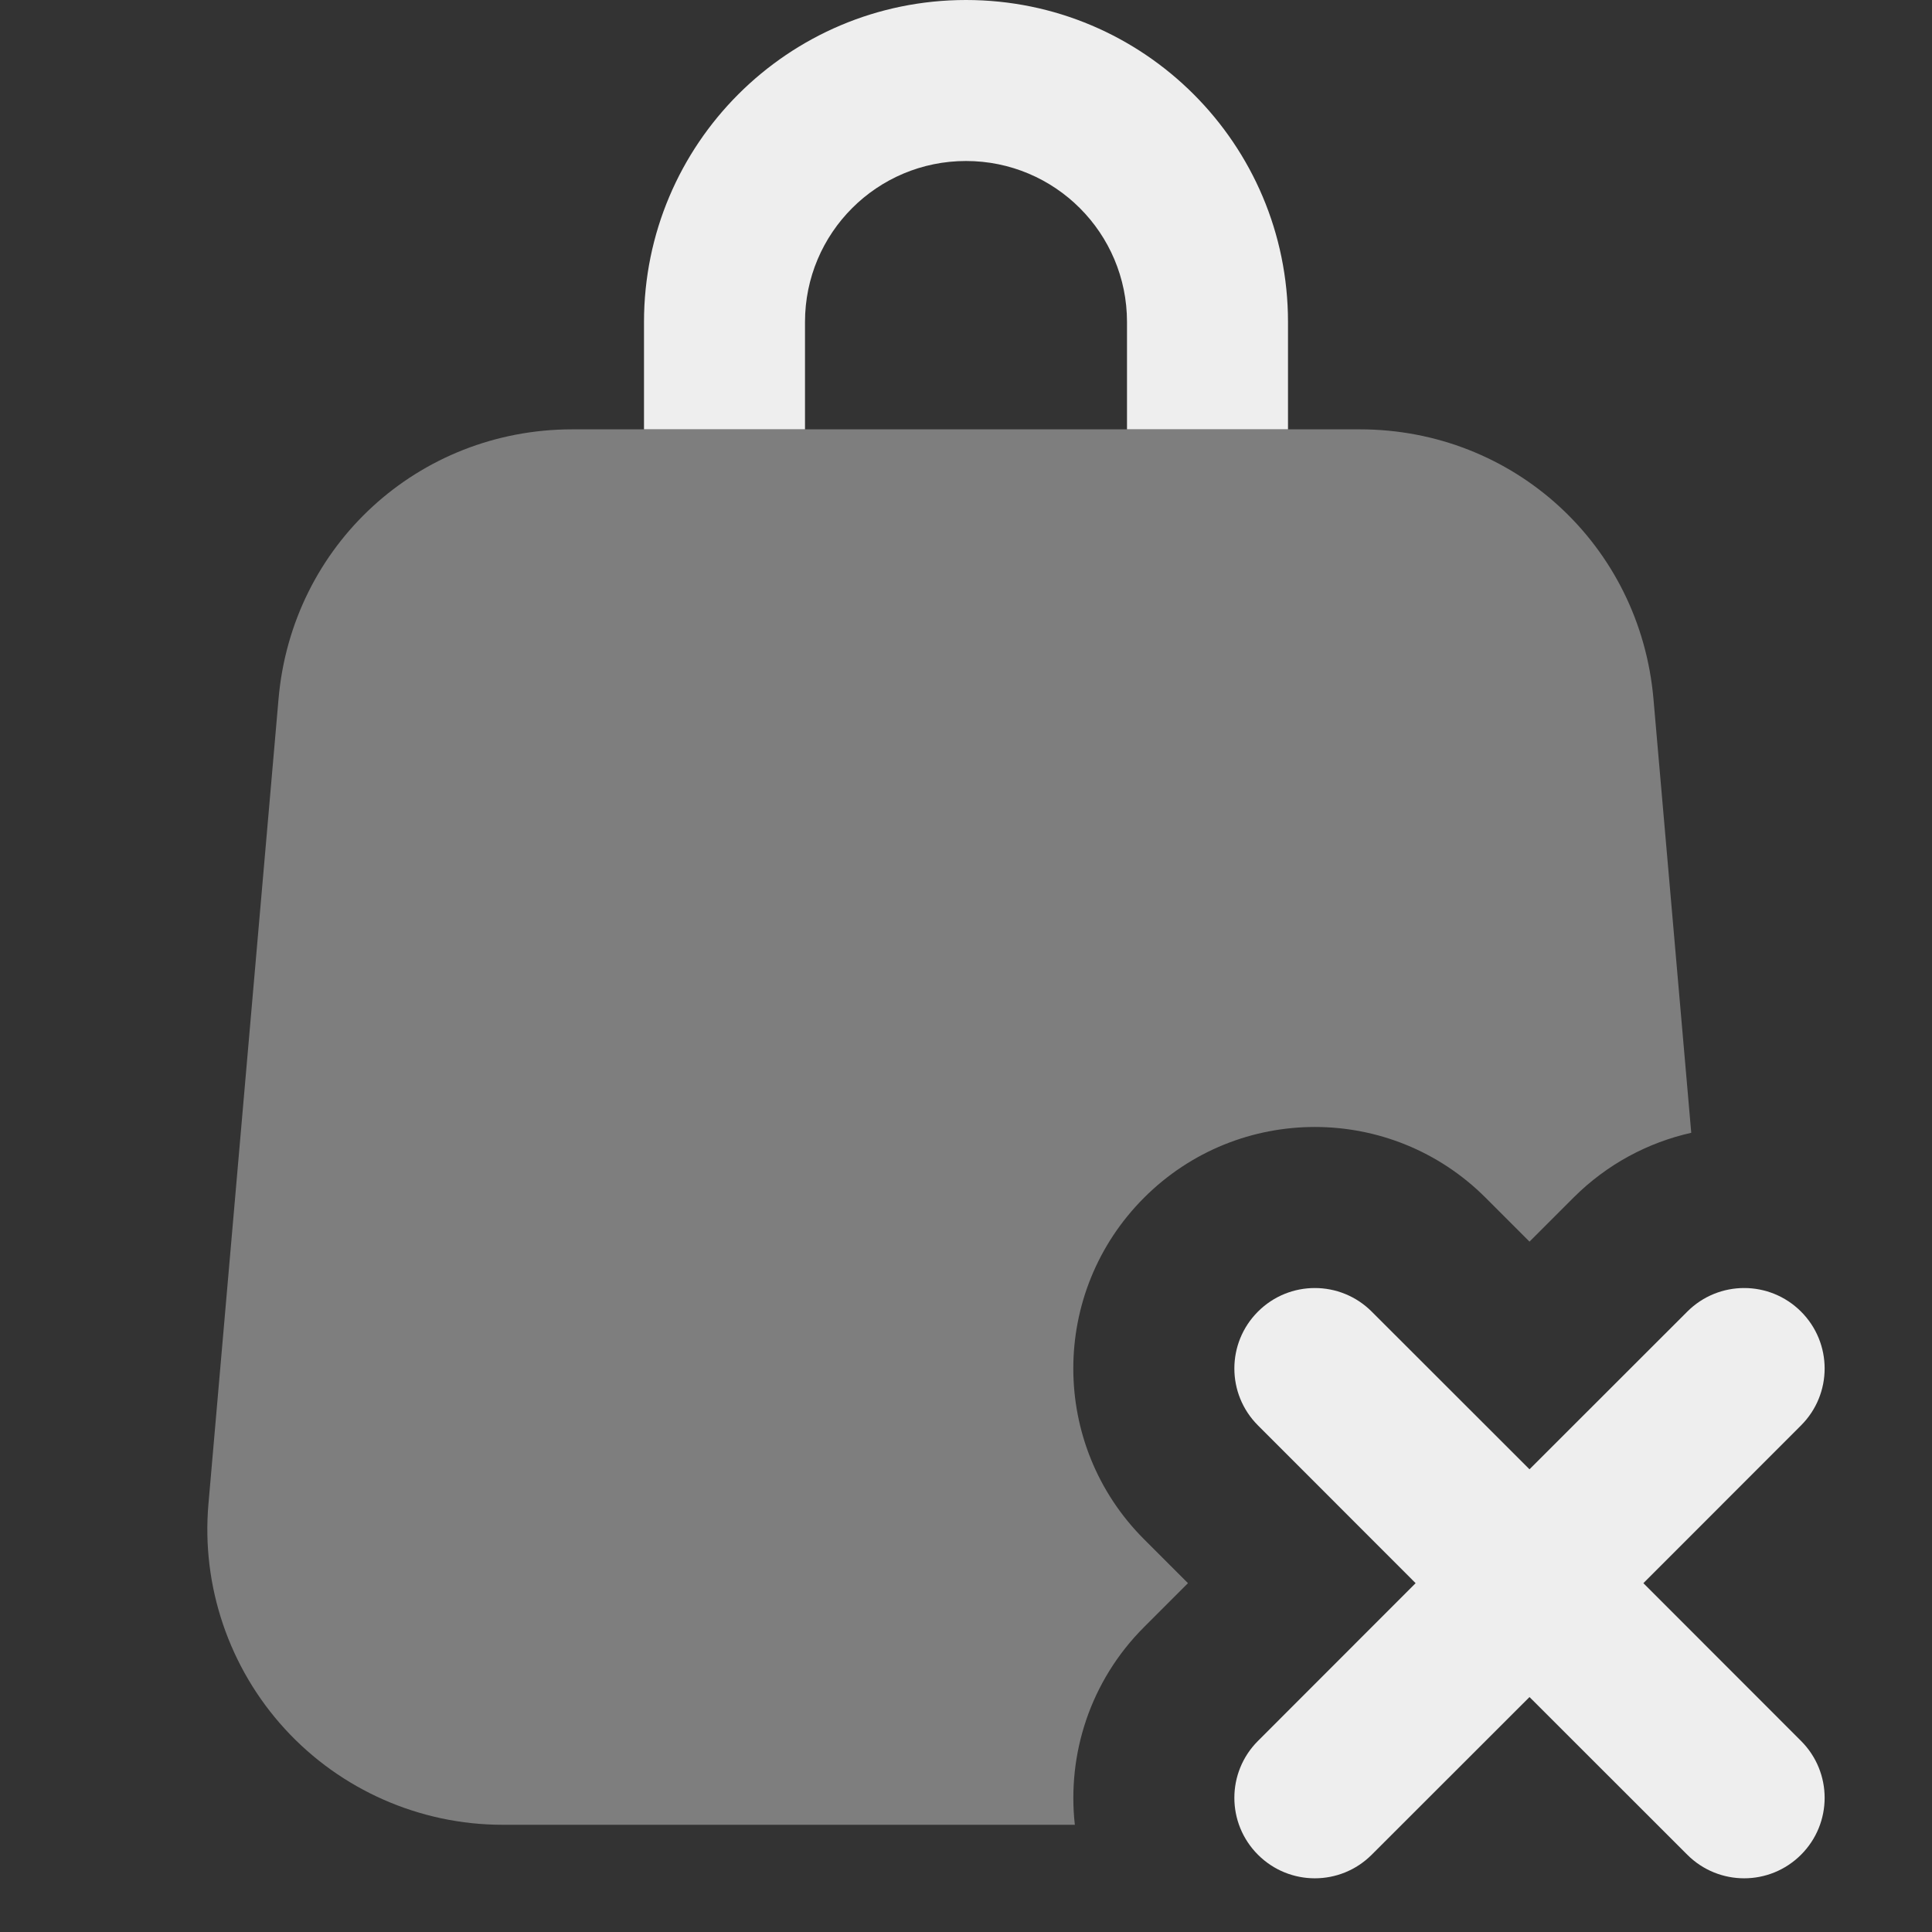
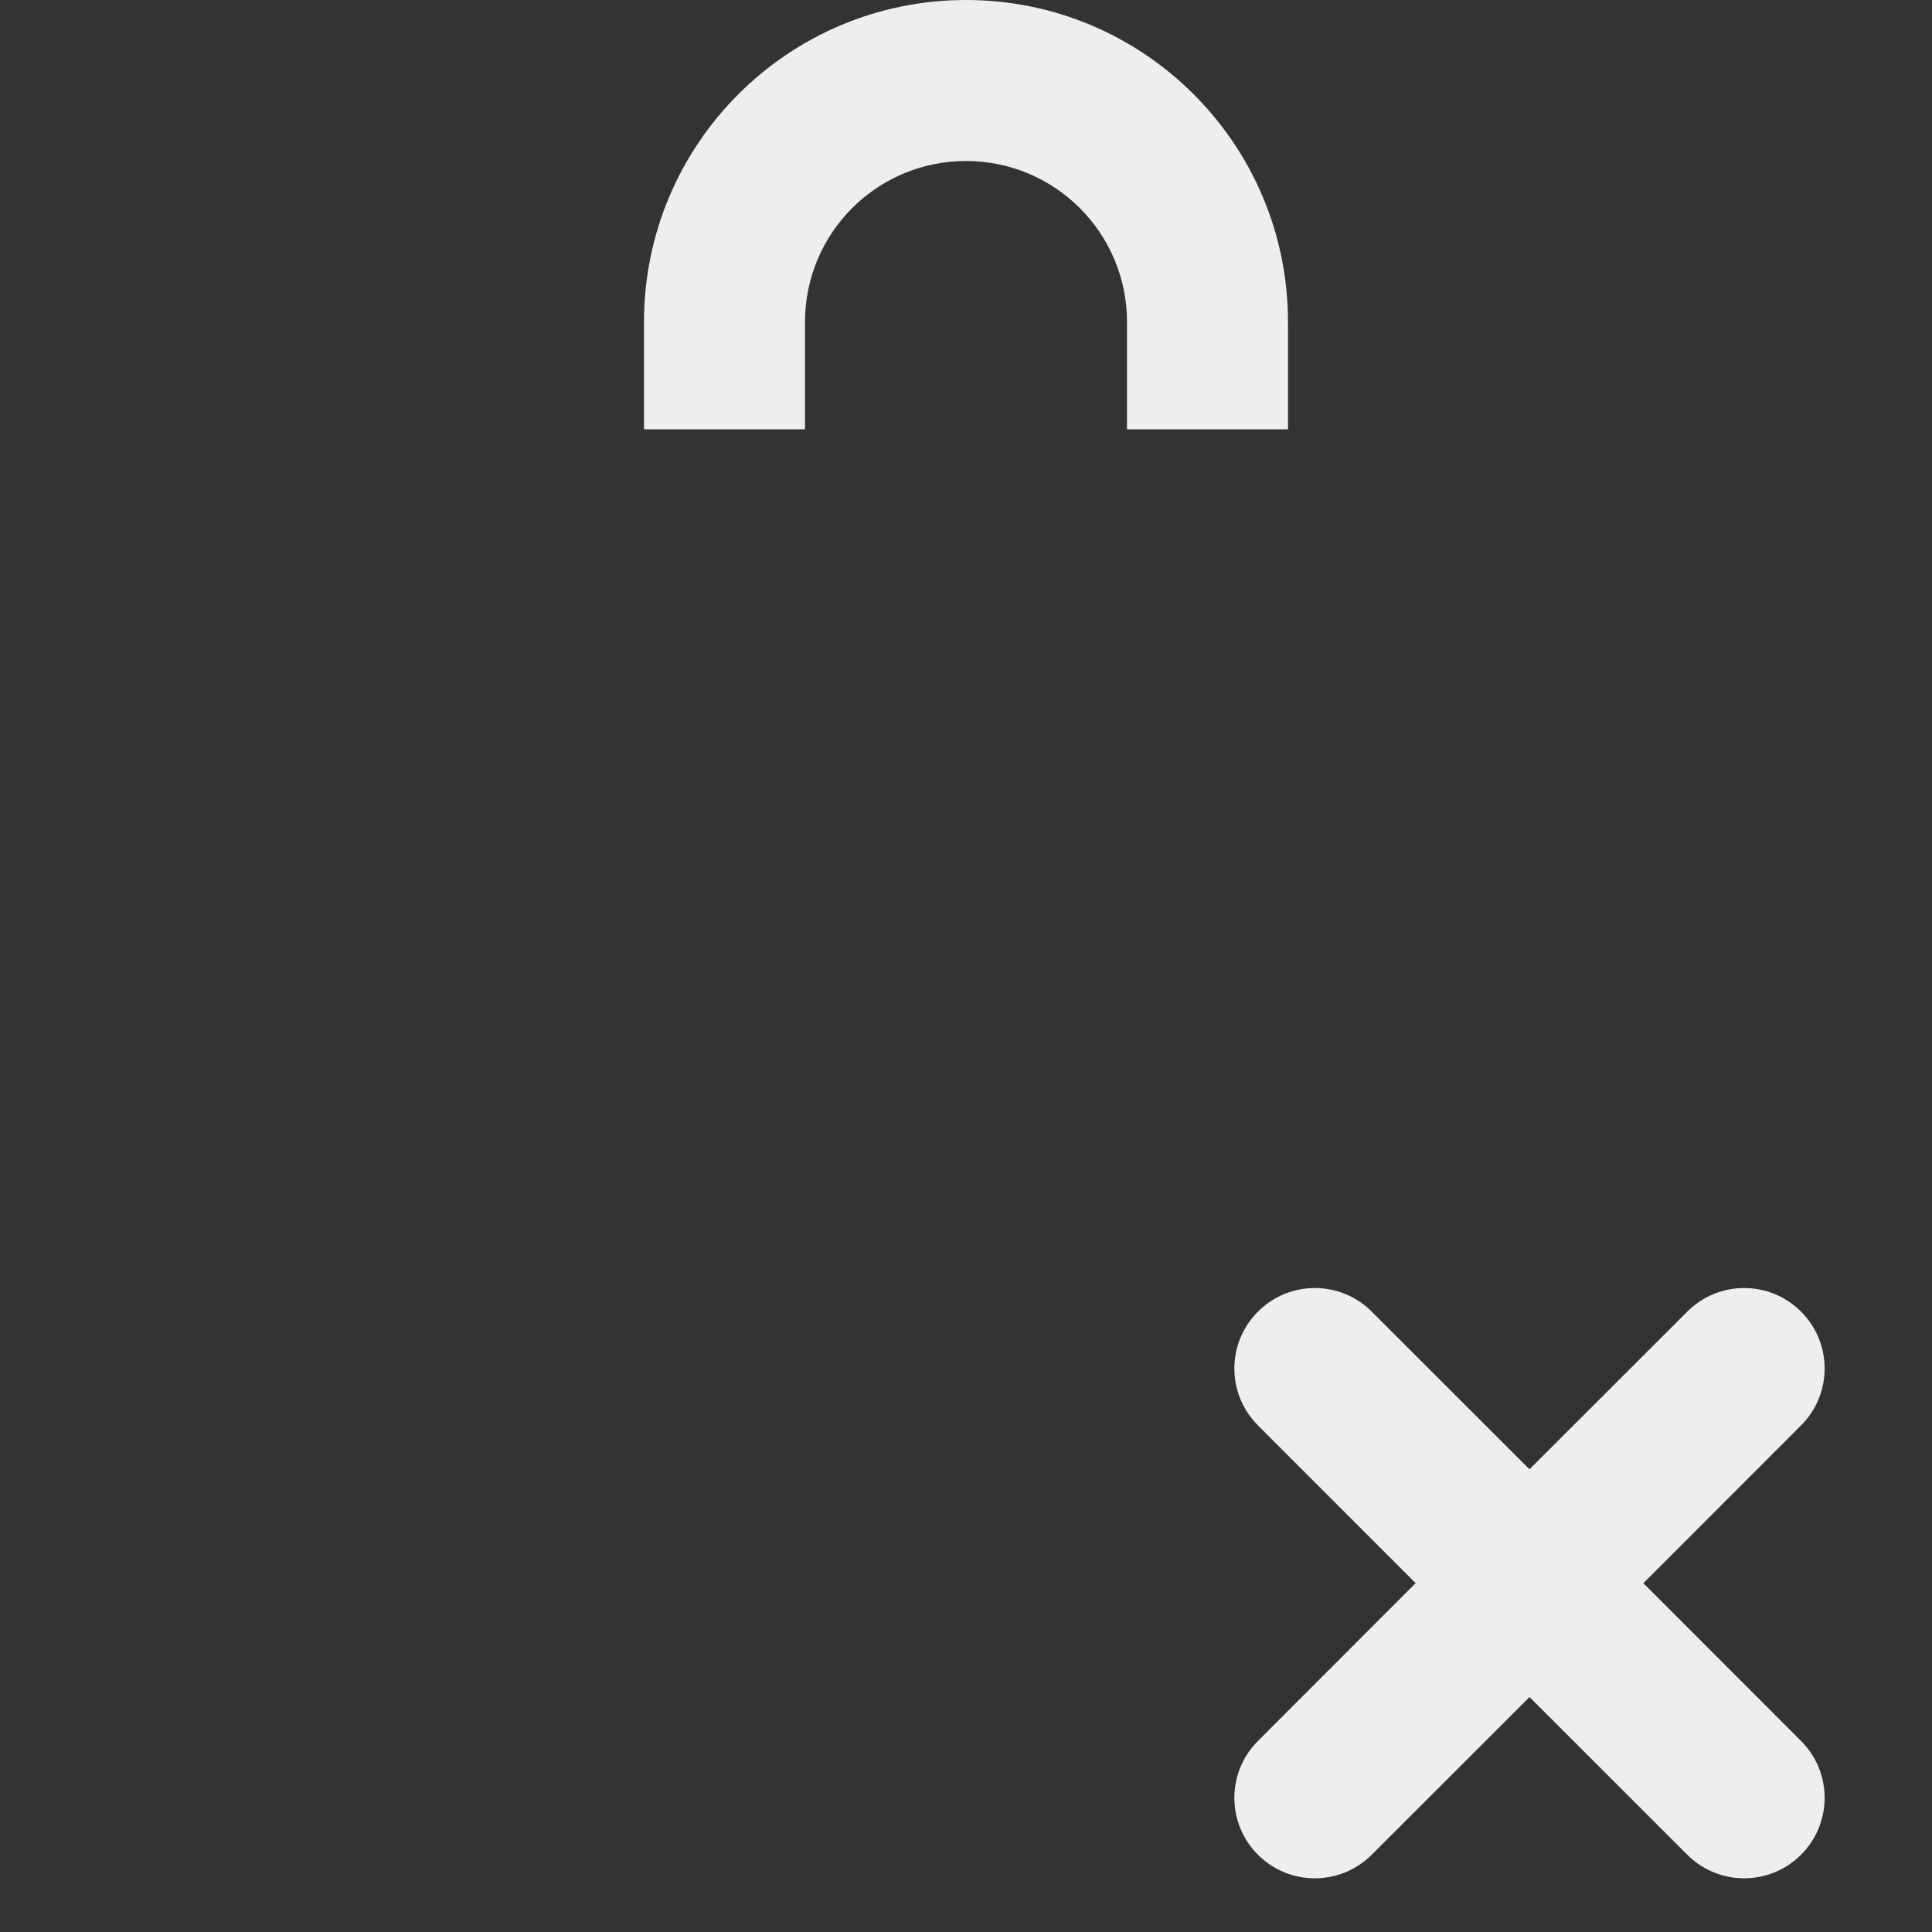
<svg xmlns="http://www.w3.org/2000/svg" width="18" height="18" viewBox="0 0 18 18">
  <rect x="0" y="0" width="18" height="18" fill="#333333" stroke="none" />
  <g class="nc-icon-wrapper" fill="#EEEEEE">
    <path d="M7.5 3C7.5 2.171 8.171 1.5 9 1.5C9.829 1.5 10.5 2.171 10.5 3V4H12V3C12 1.343 10.657 0 9 0C7.343 0 6 1.343 6 3V4H7.5V3Z" />
    <path fill-rule="evenodd" clip-rule="evenodd" d="M12.78 12.22C12.487 11.927 12.013 11.927 11.72 12.22C11.427 12.513 11.427 12.987 11.72 13.28L13.189 14.75L11.72 16.22C11.427 16.513 11.427 16.987 11.72 17.28C12.013 17.573 12.487 17.573 12.78 17.28L14.25 15.811L15.72 17.28C16.013 17.573 16.487 17.573 16.78 17.28C17.073 16.987 17.073 16.513 16.78 16.22L15.311 14.75L16.78 13.28C17.073 12.987 17.073 12.513 16.78 12.22C16.487 11.927 16.013 11.927 15.72 12.22L14.25 13.689L12.78 12.22Z" />
-     <path d="M12.668 4C14.104 4 15.28 5.08 15.405 6.512L15.757 10.554C15.355 10.644 14.972 10.846 14.659 11.159L14.25 11.568L13.841 11.159C12.962 10.28 11.538 10.28 10.659 11.159C9.78 12.038 9.78 13.462 10.659 14.341L11.068 14.75L10.659 15.159C10.156 15.662 9.941 16.345 10.014 17.001H4.681C3.913 17.001 3.174 16.676 2.655 16.109C2.135 15.542 1.875 14.778 1.942 14.012L2.595 6.512C2.719 5.08 3.897 4 5.333 4H12.668Z" fill-opacity="0.4" data-color="color-2" />
  </g>
</svg>